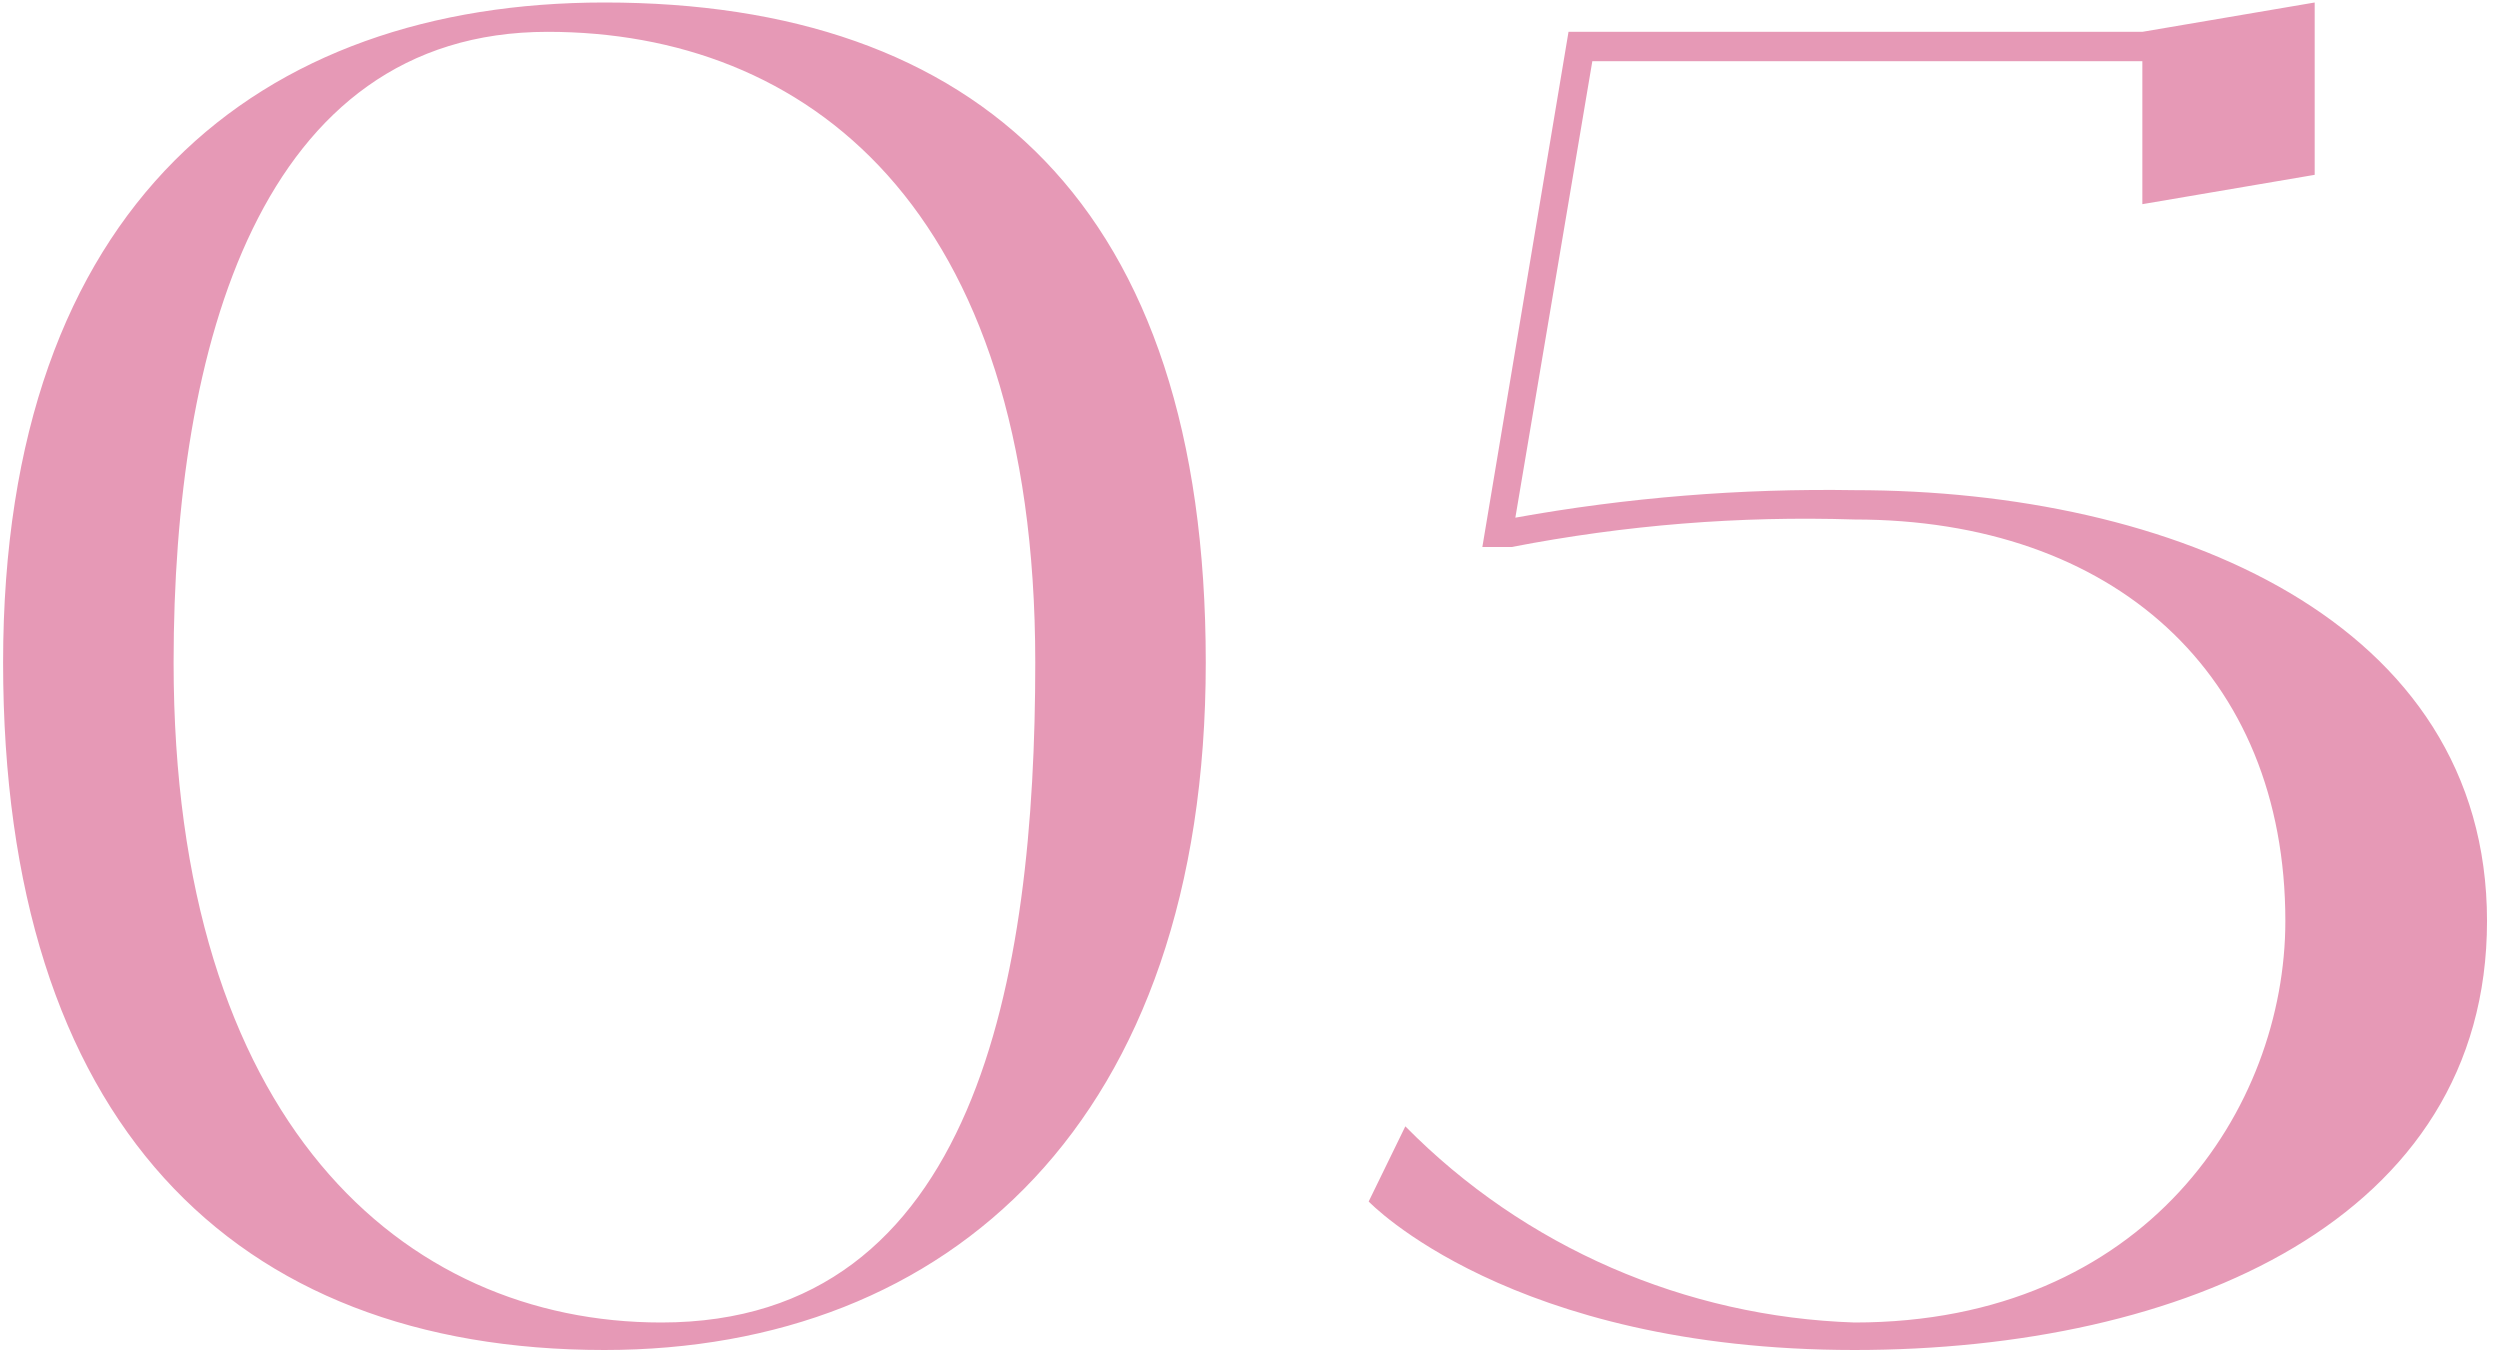
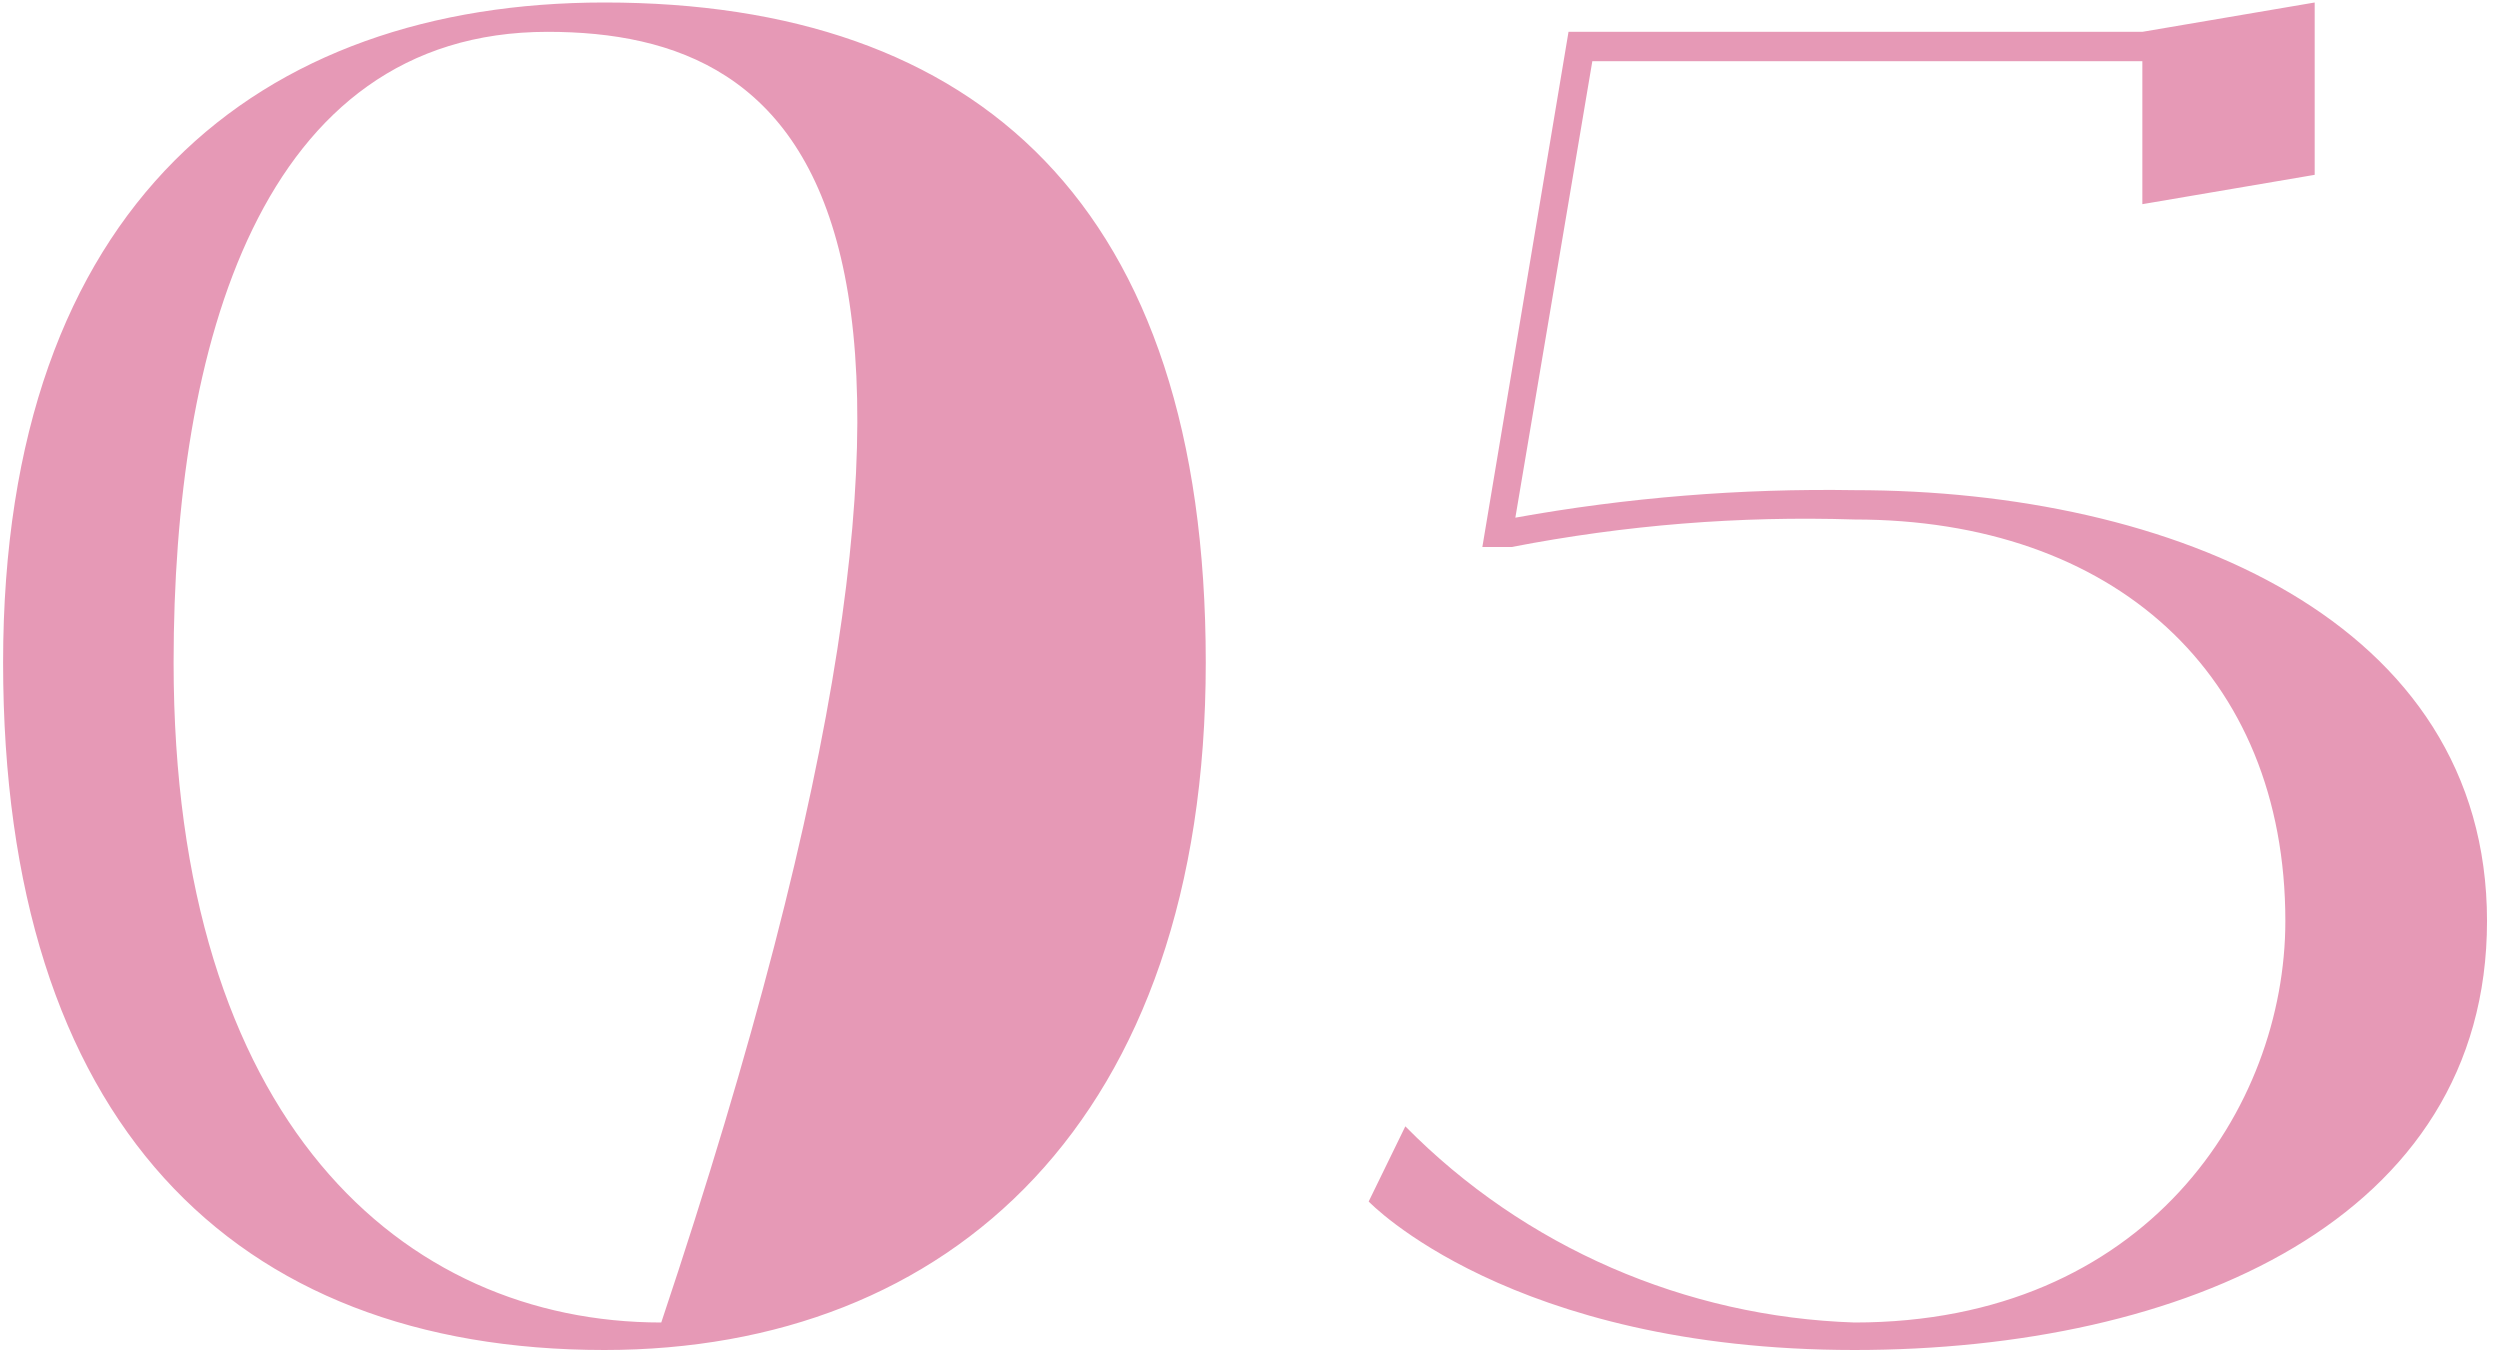
<svg xmlns="http://www.w3.org/2000/svg" width="150" height="81" viewBox="0 0 150 81" fill="none">
-   <path d="M36.266 0.15C58.596 0.15 72.346 12.25 72.346 39.75C72.346 67.25 56.946 81 36.266 81C13.936 81 0.186 67.25 0.186 39.75C0.186 12.25 15.586 0.15 36.266 0.15ZM39.676 79.35C58.596 79.35 62.116 58.67 62.116 39.75C62.116 12.25 48.256 1.91 32.856 1.91C15.586 1.91 10.416 20.83 10.416 39.75C10.416 67.25 24.166 79.35 39.676 79.35ZM111.271 29.41C130.301 29.41 149.221 37.22 149.221 55.26C149.221 73.19 130.961 81 111.271 81C90.591 81 82.121 72.09 82.121 72.09L84.32 67.58C91.471 74.84 101.151 79.02 111.271 79.35C128.761 79.35 137.121 66.48 137.121 55.26C137.121 40.41 126.781 31.17 111.271 31.17C104.341 30.95 97.52 31.5 90.701 32.82H88.941L94.111 1.91H128.541L138.881 0.15V10.49L128.541 12.25V3.67H95.54L90.921 31.06C97.63 29.85 104.451 29.3 111.271 29.41Z" fill="#E699B6" />
+   <path d="M36.266 0.15C58.596 0.15 72.346 12.25 72.346 39.75C72.346 67.25 56.946 81 36.266 81C13.936 81 0.186 67.25 0.186 39.75C0.186 12.25 15.586 0.15 36.266 0.15ZM39.676 79.35C62.116 12.25 48.256 1.91 32.856 1.91C15.586 1.91 10.416 20.83 10.416 39.75C10.416 67.25 24.166 79.35 39.676 79.35ZM111.271 29.41C130.301 29.41 149.221 37.22 149.221 55.26C149.221 73.19 130.961 81 111.271 81C90.591 81 82.121 72.09 82.121 72.09L84.32 67.58C91.471 74.84 101.151 79.02 111.271 79.35C128.761 79.35 137.121 66.48 137.121 55.26C137.121 40.41 126.781 31.17 111.271 31.17C104.341 30.95 97.52 31.5 90.701 32.82H88.941L94.111 1.91H128.541L138.881 0.15V10.49L128.541 12.25V3.67H95.54L90.921 31.06C97.63 29.85 104.451 29.3 111.271 29.41Z" fill="#E699B6" />
</svg>